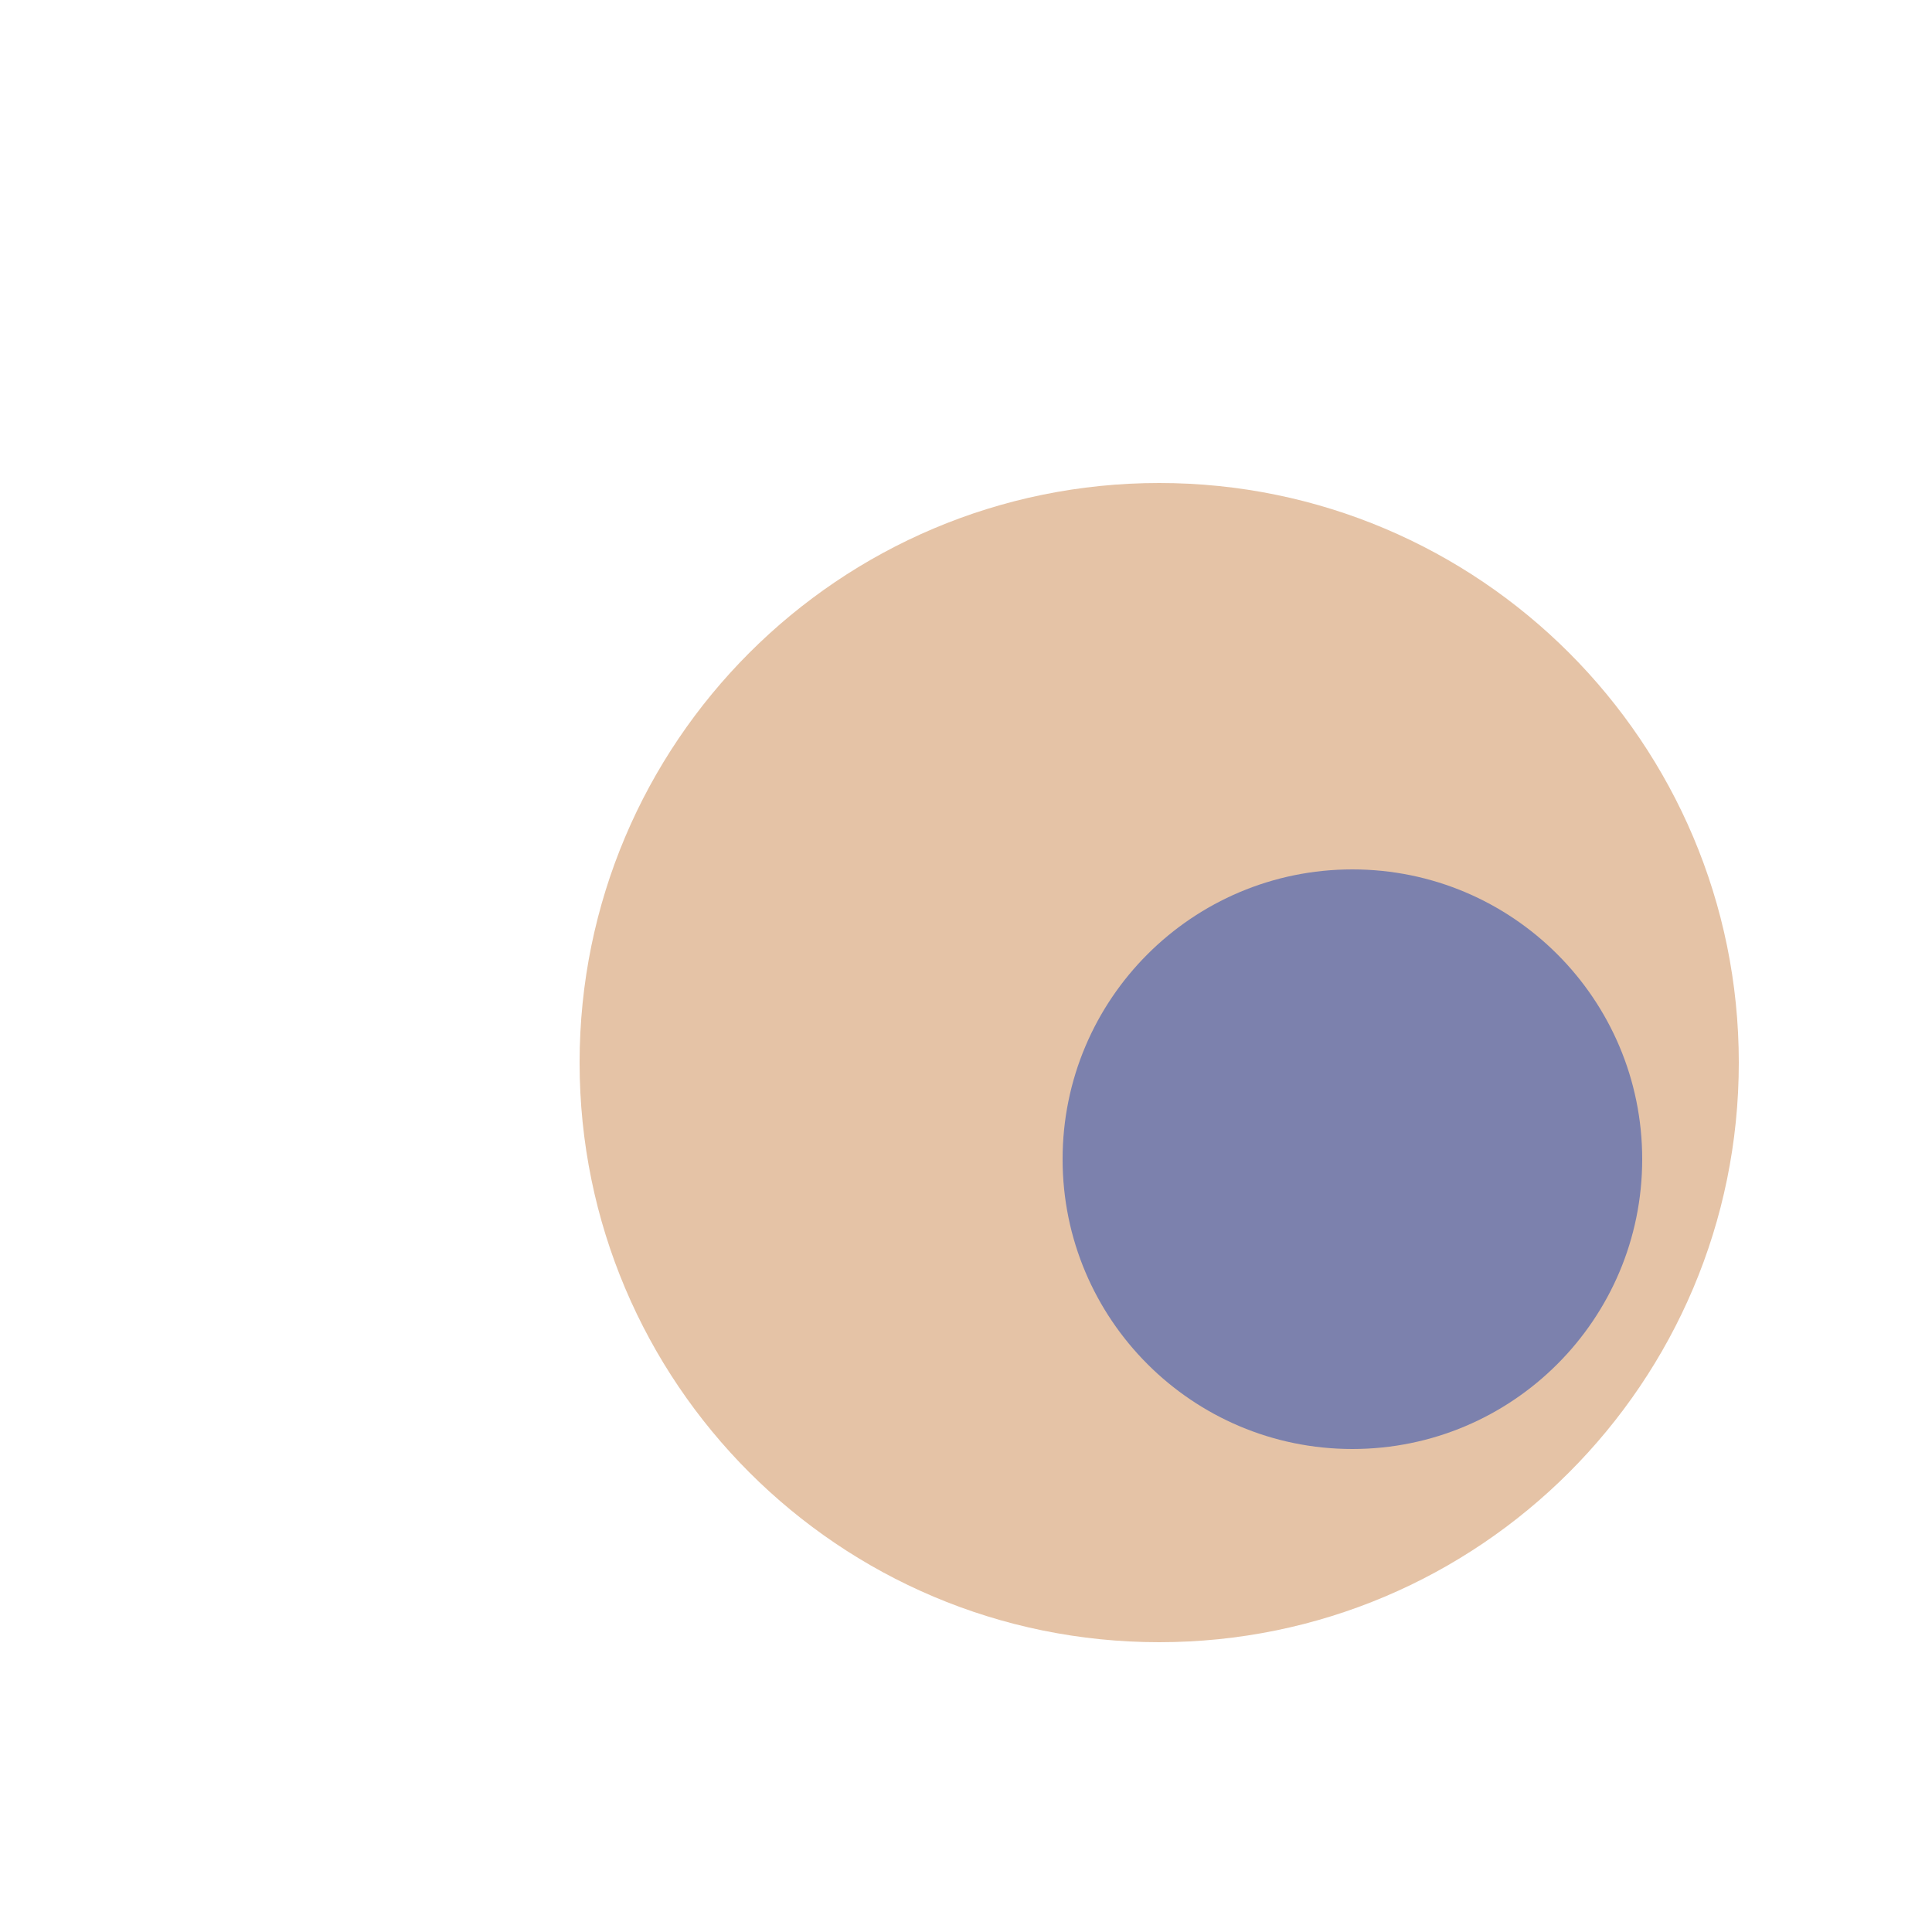
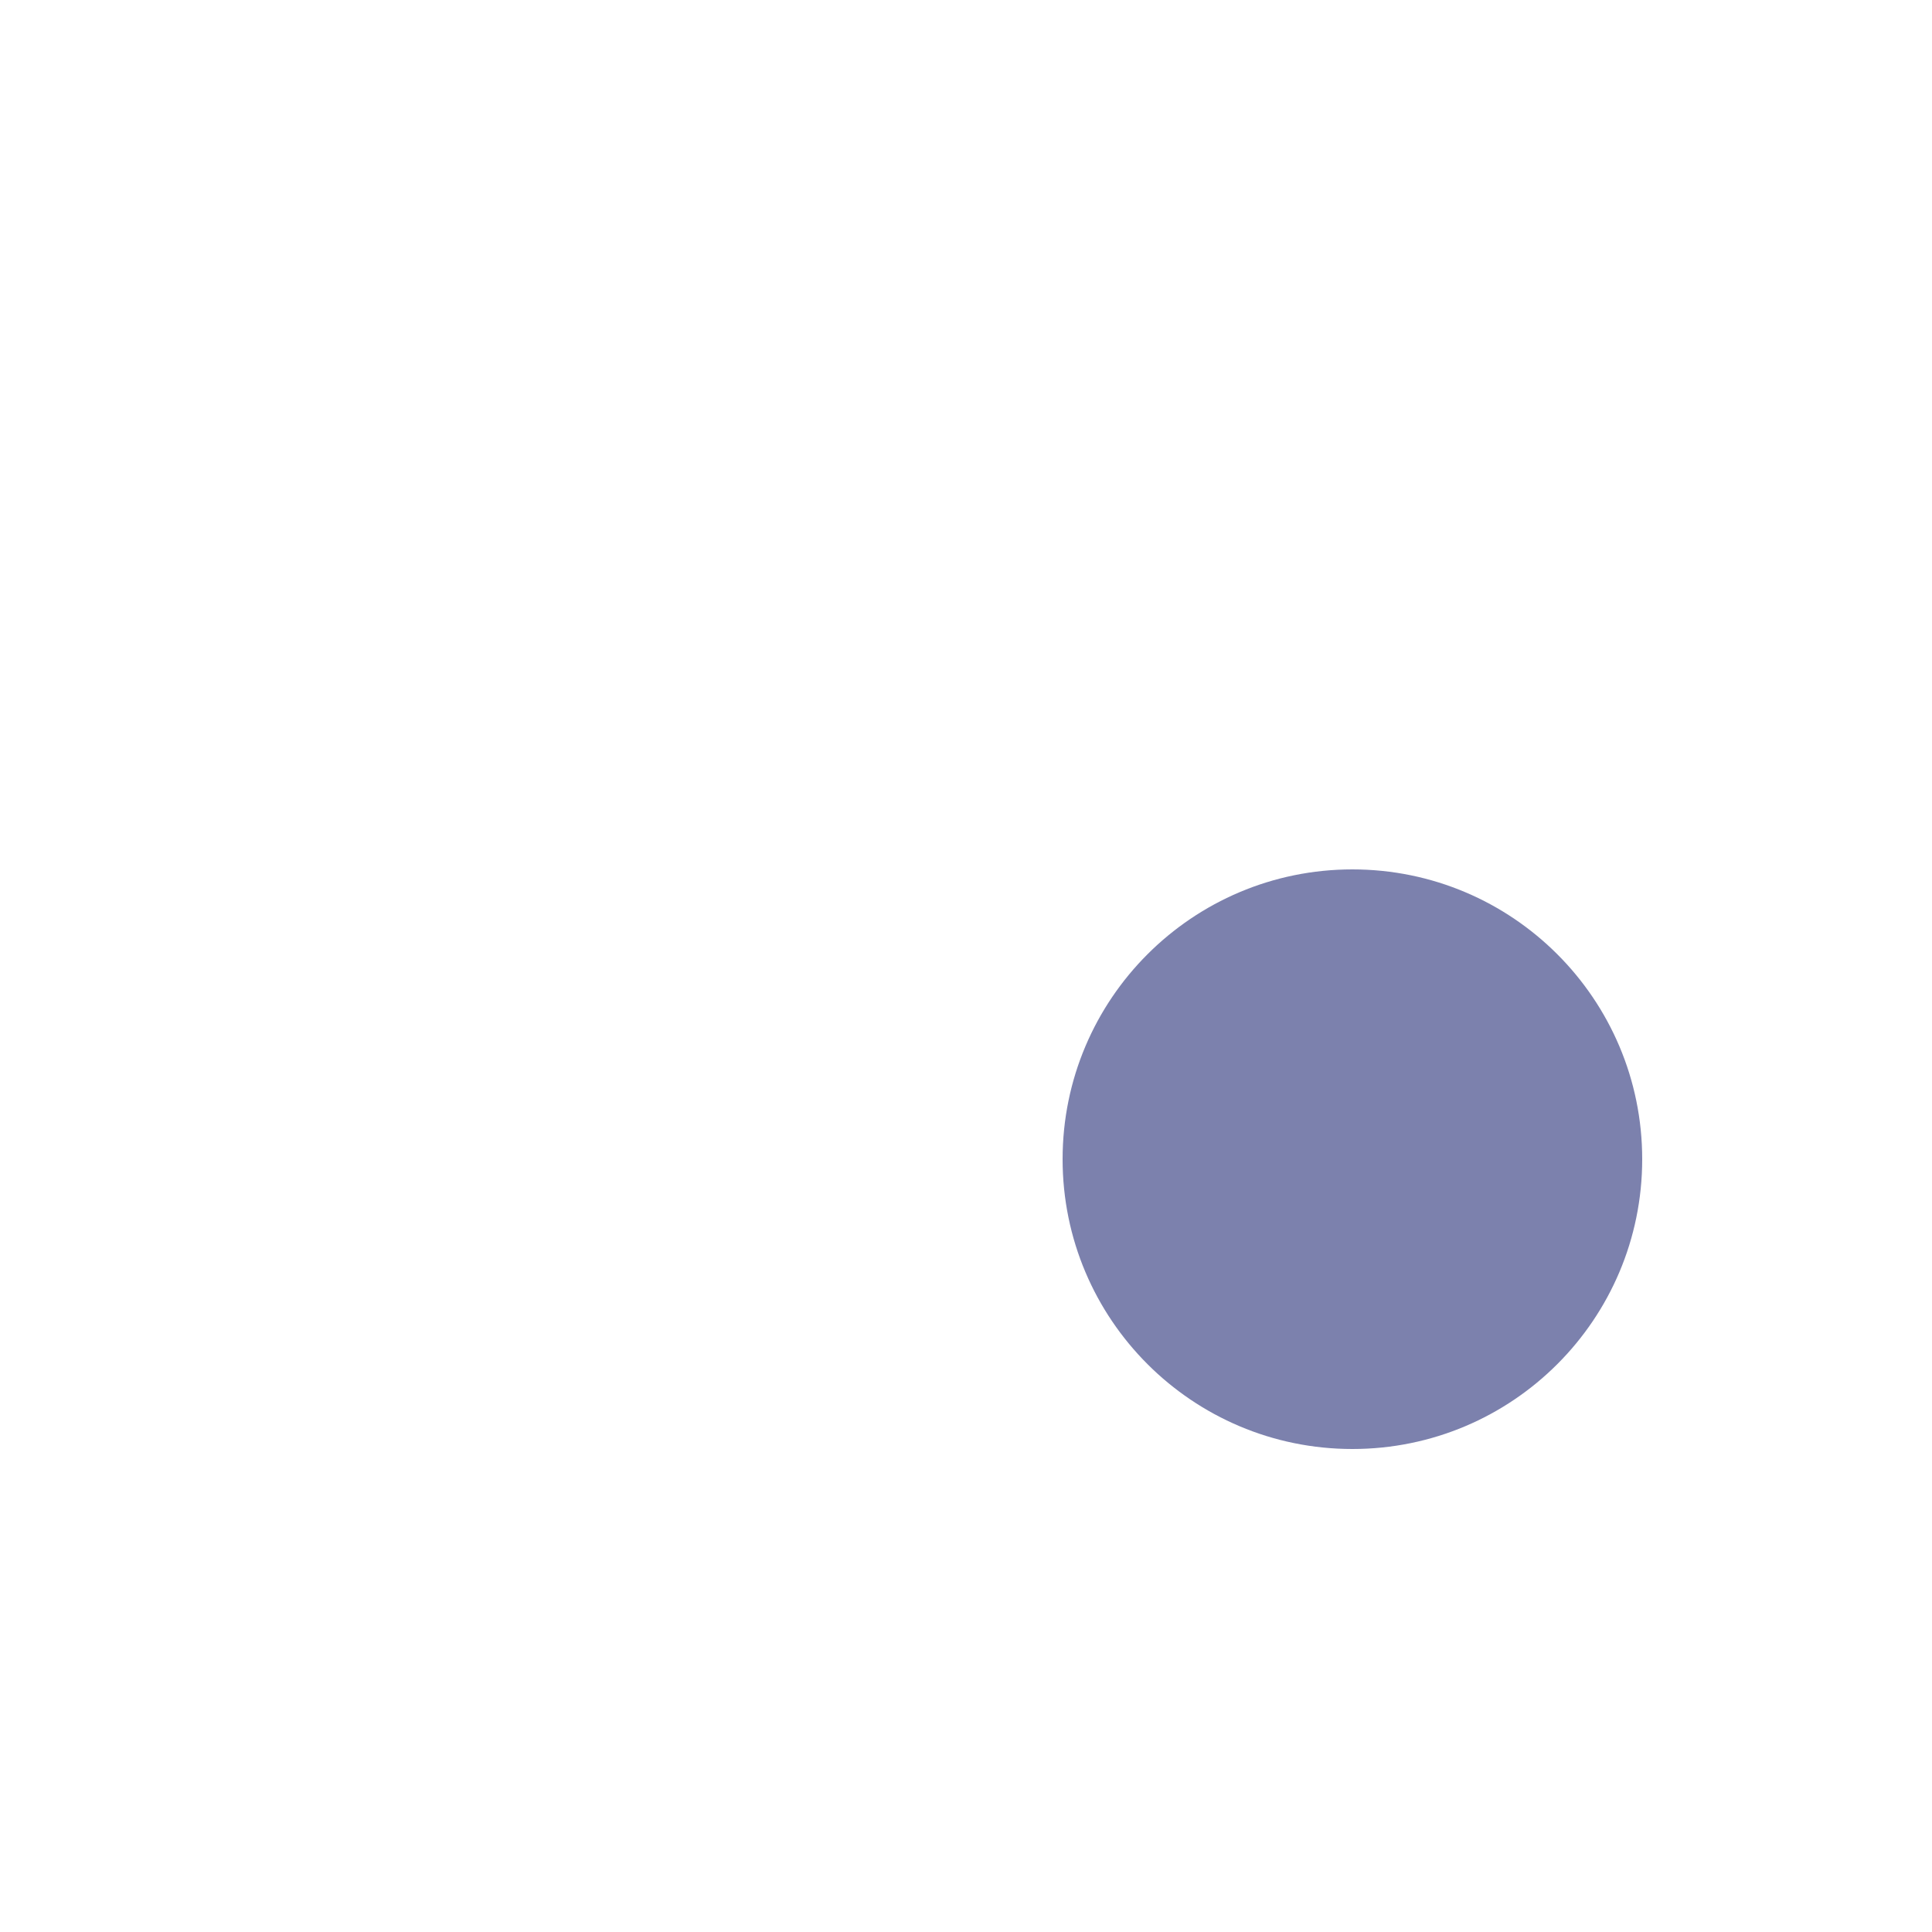
<svg xmlns="http://www.w3.org/2000/svg" width="32" height="32" viewBox="0 0 32 40">
-   <path d="M20 10C26.627 10 32 15.373 32 22C32 28.627 26.627 34 20 34C13.373 34 8 28.627 8 22C8 15.373 13.373 10 20 10Z" fill="#E5C3A6" />
  <path d="M24 18C27.314 18 30 20.686 30 24C30 27.314 27.314 30 24 30C20.686 30 18 27.314 18 24C18 20.686 20.686 18 24 18Z" fill="#7C81AD" />
</svg>